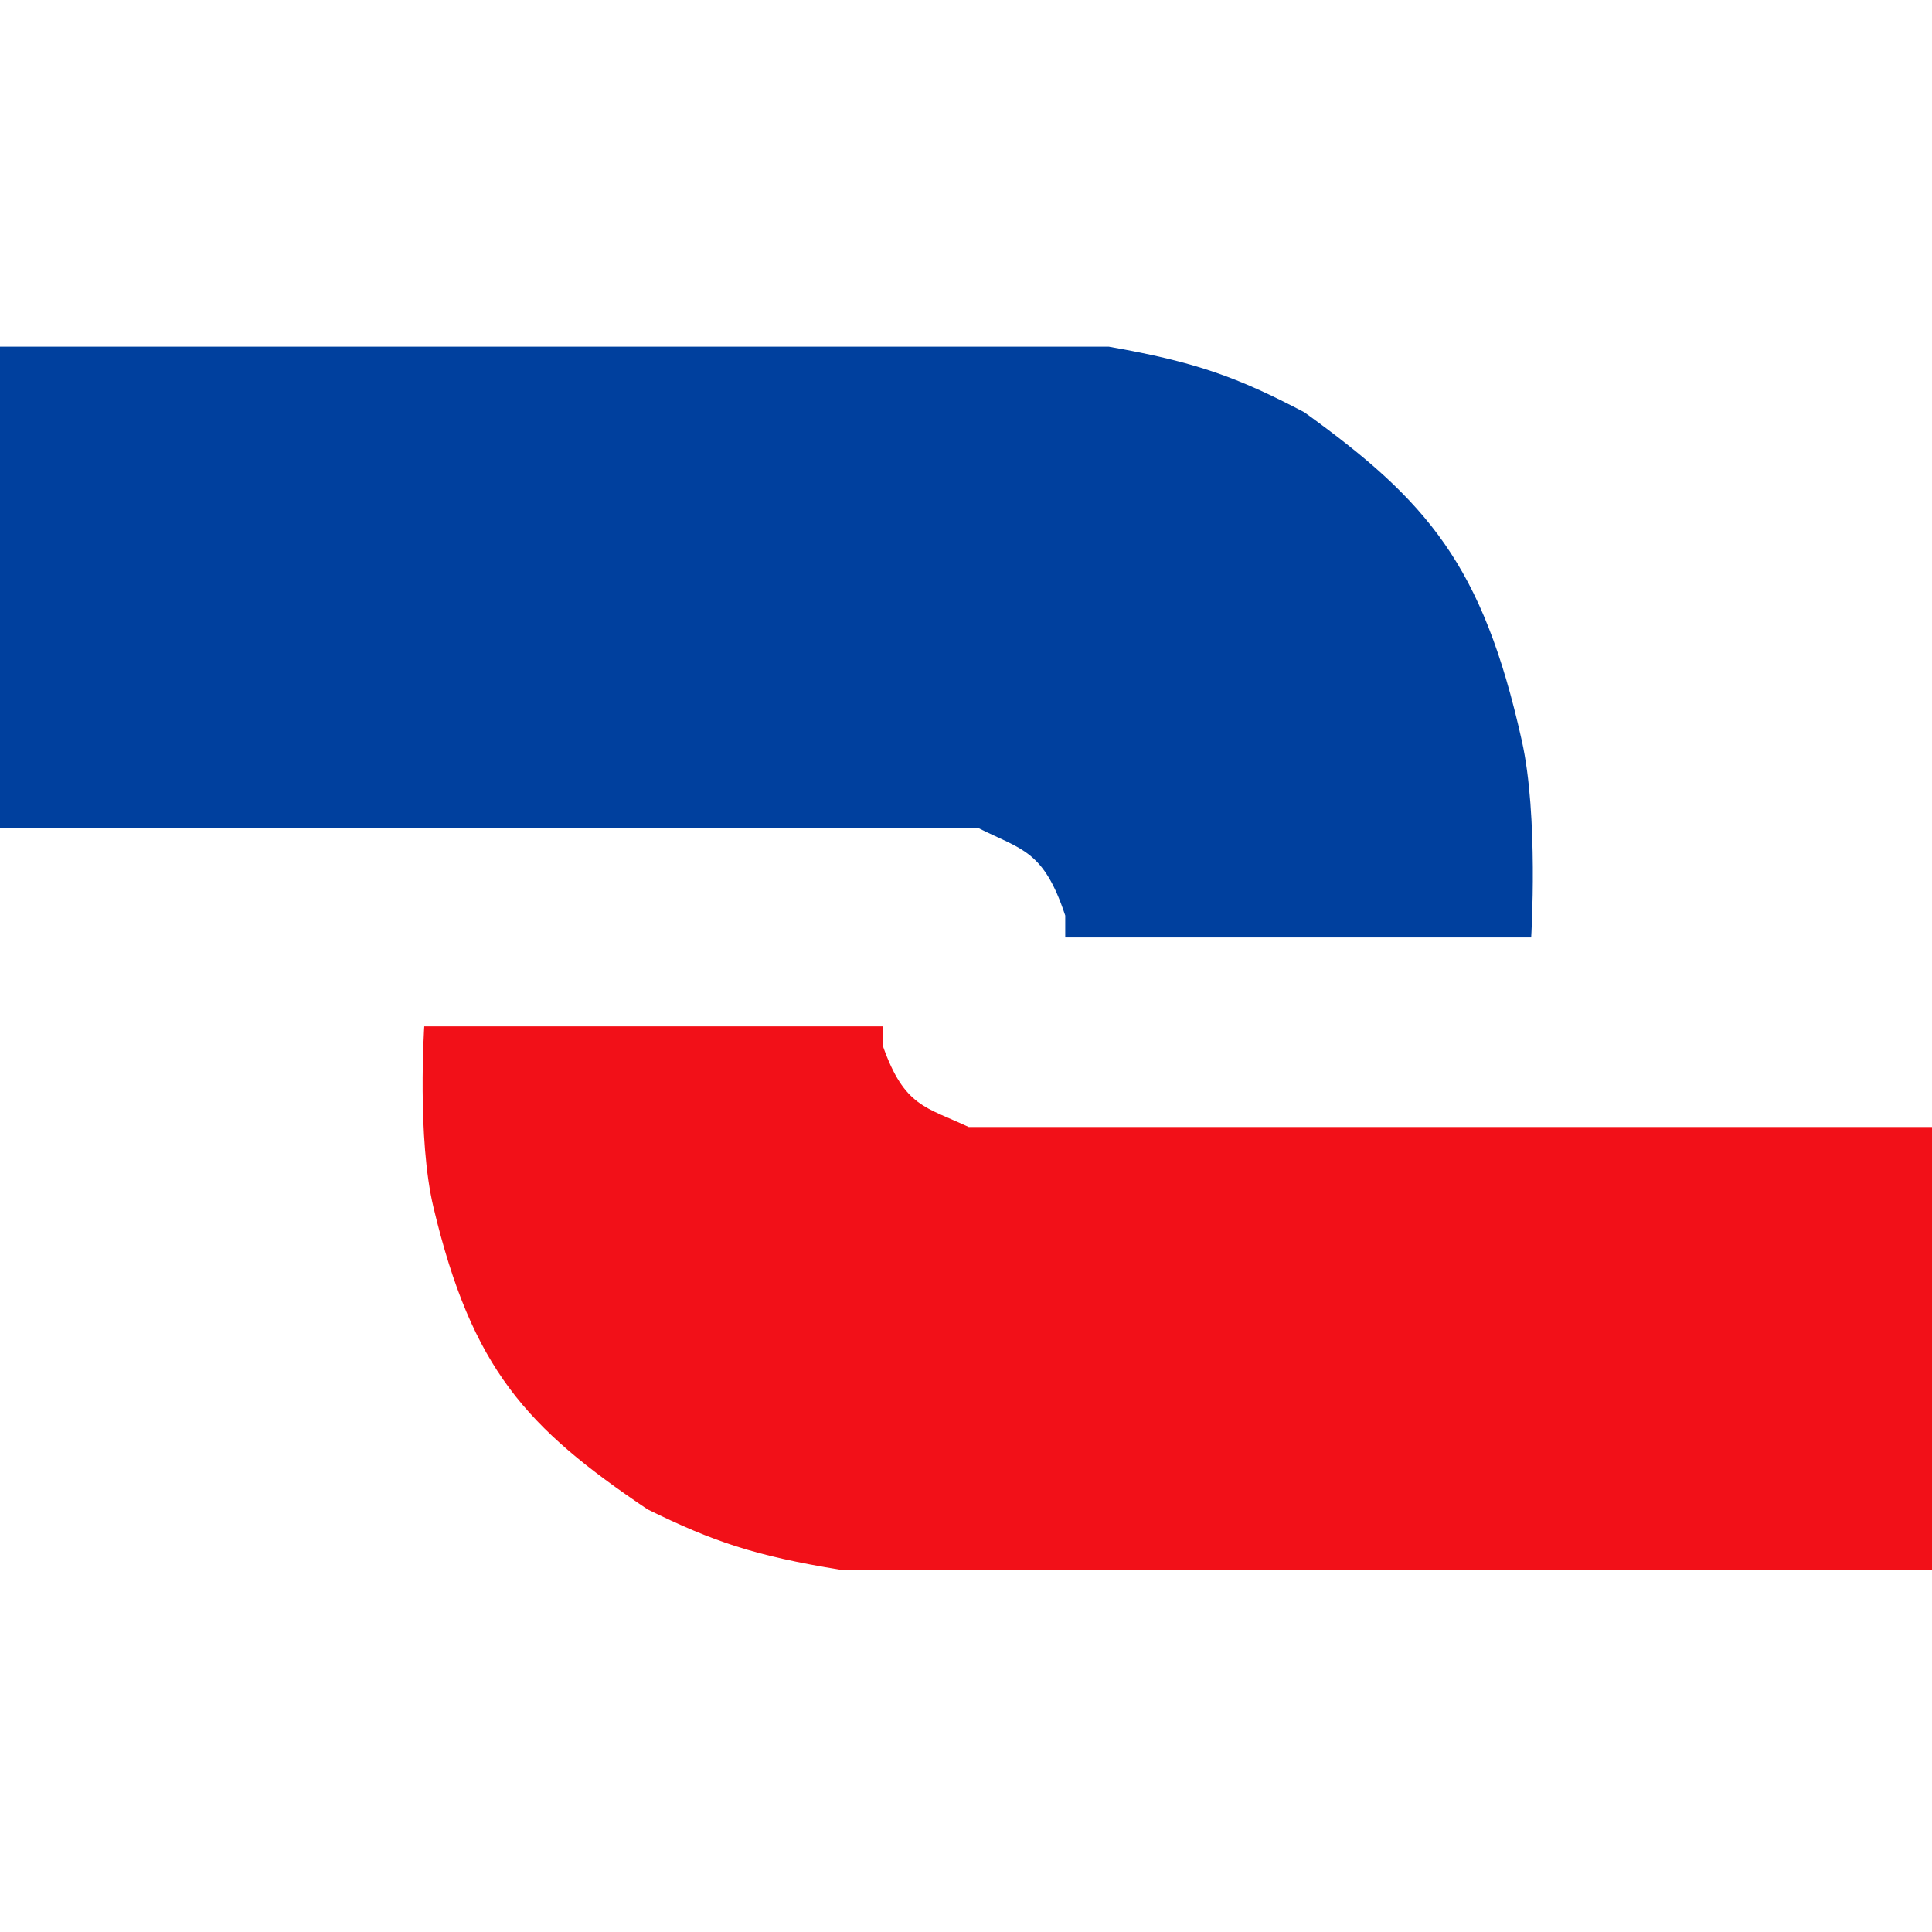
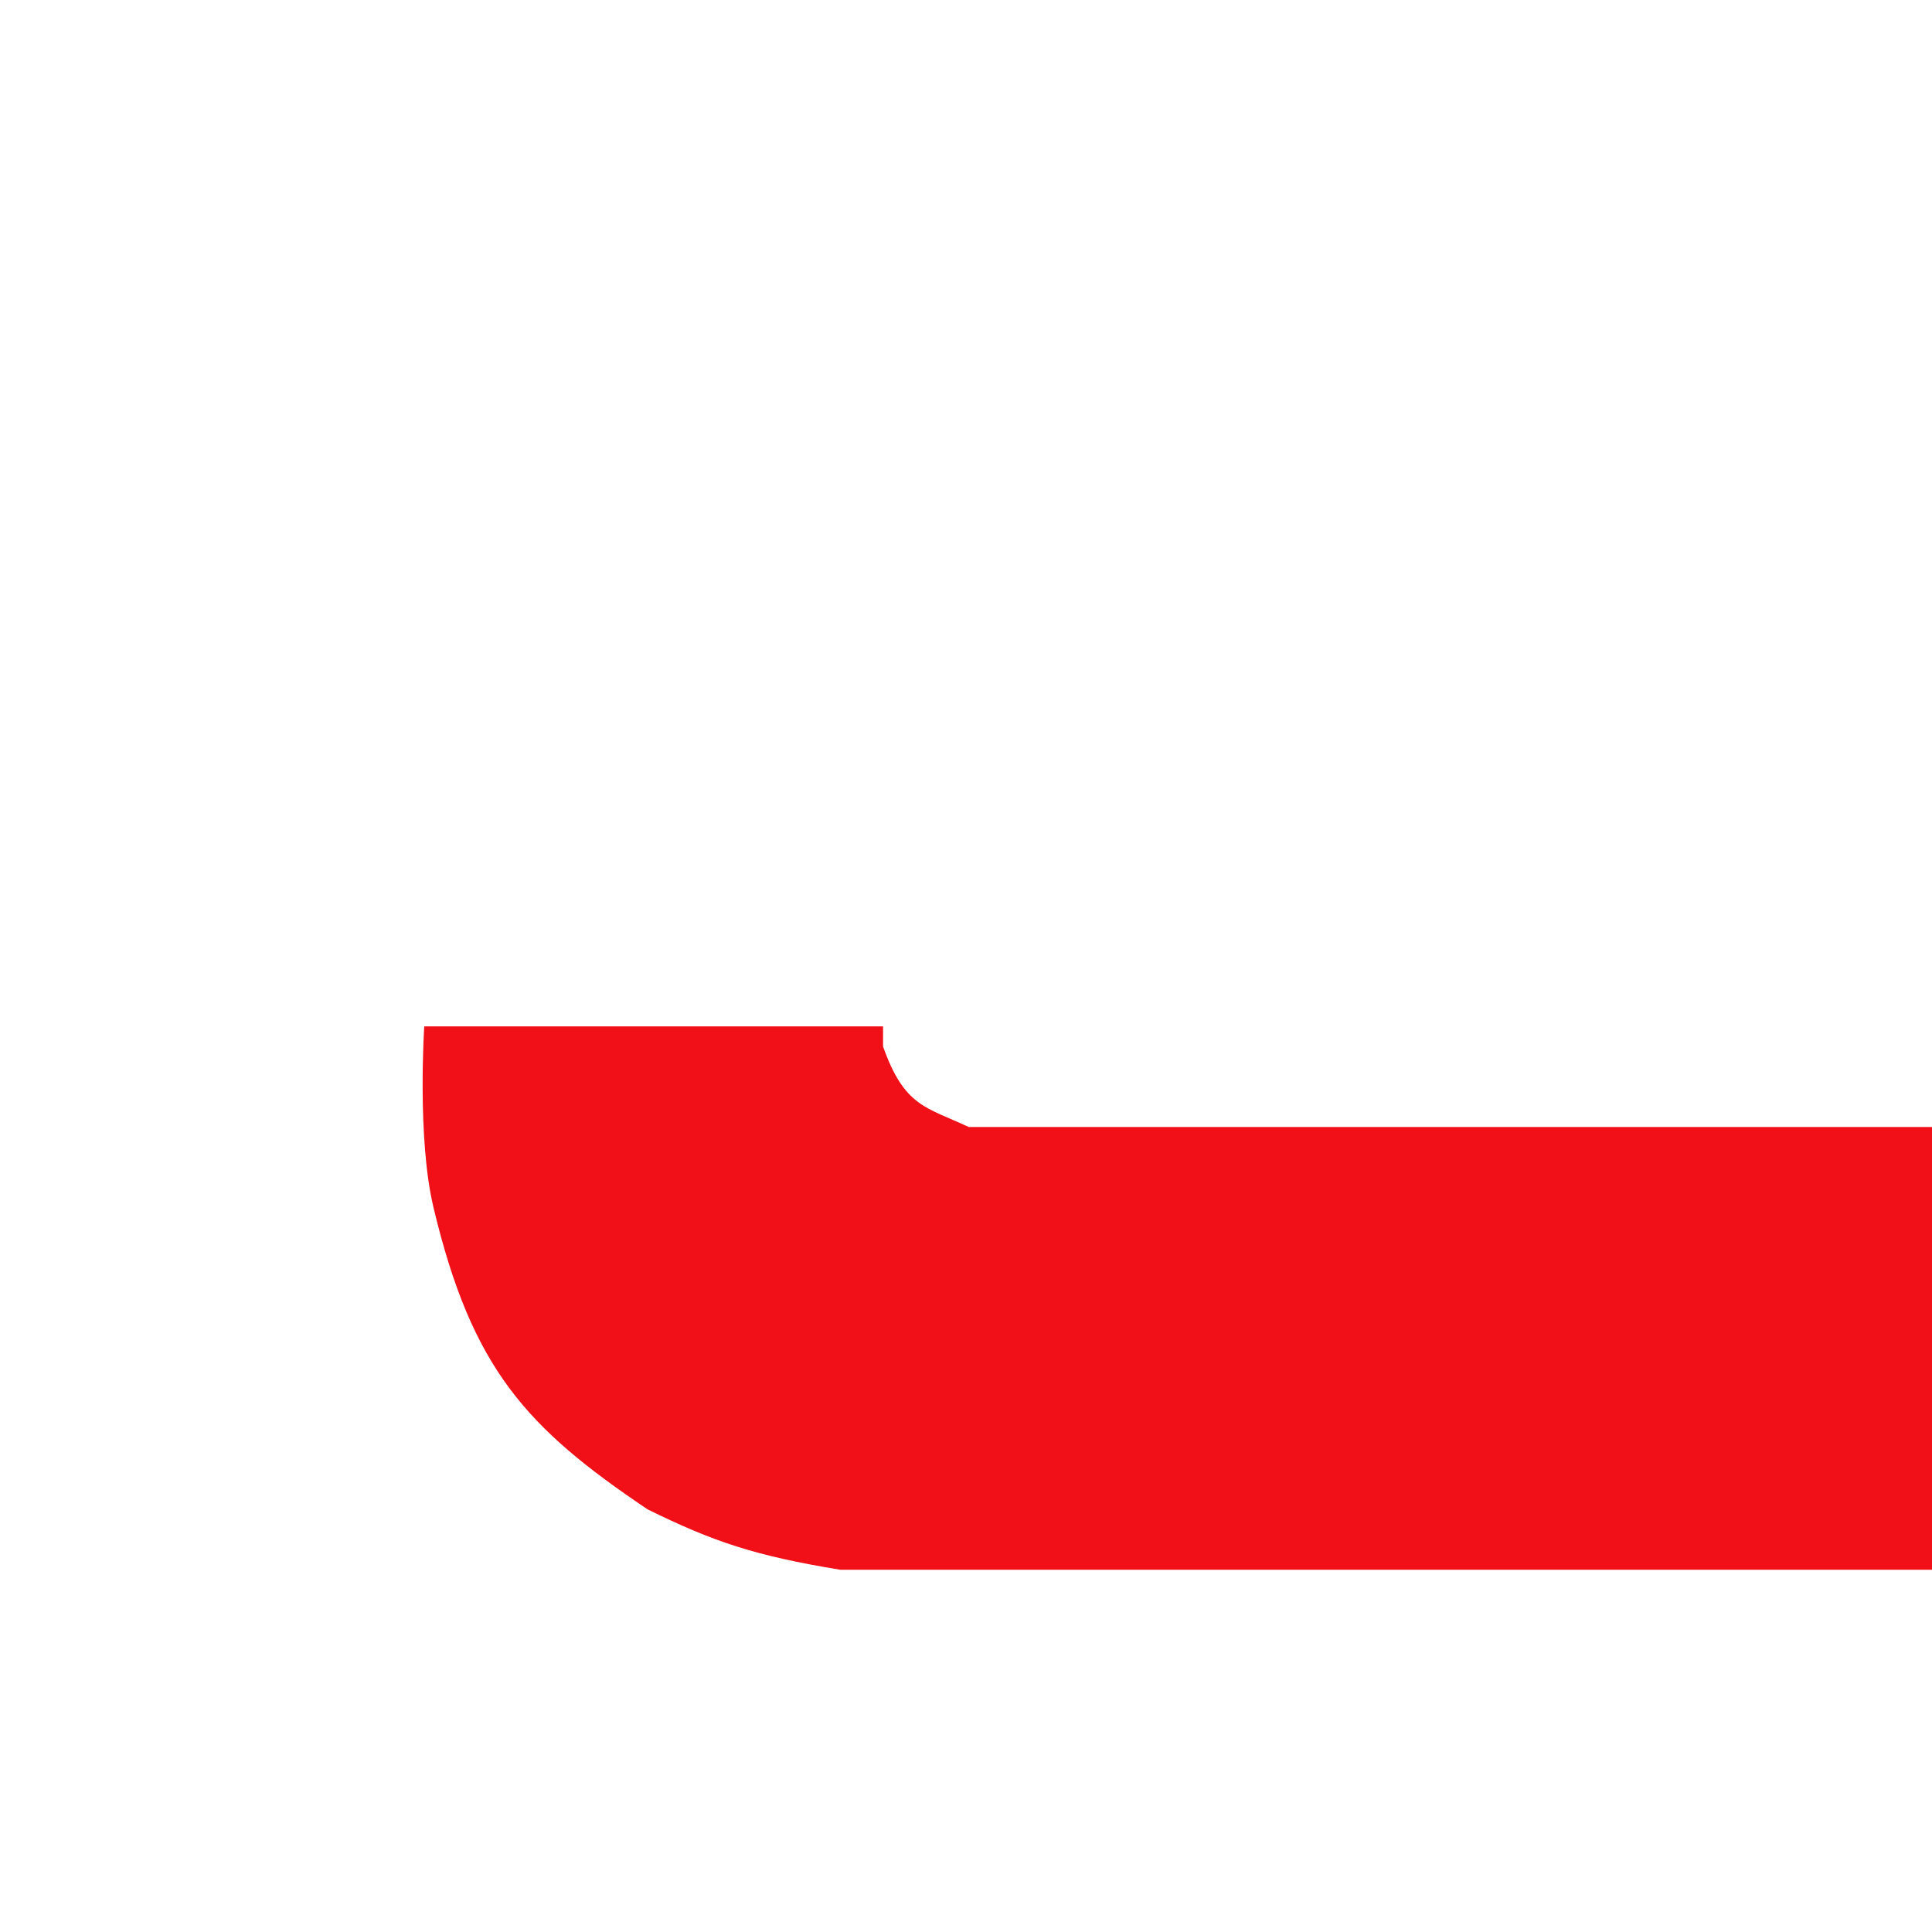
<svg xmlns="http://www.w3.org/2000/svg" width="180" height="180" viewBox="0 0 180 180" fill="none">
  <path d="M180 105L180 146.25L78.284 146.25C70.287 144.939 66.445 143.627 60.334 140.625C49.042 133.023 43.974 127.543 40.389 112.5C38.84 106.053 39.527 95.625 39.527 95.625L82.272 95.625L82.272 97.5C84.267 103.125 86.261 103.125 90.25 105L180 105Z" fill="#F21018" />
-   <path d="M0 77.147L0 32.299L103.297 32.299C111.418 33.724 115.319 35.15 121.526 38.414C132.992 46.68 138.14 52.637 141.78 68.993C143.354 76.003 142.656 87.34 142.656 87.34H99.246V85.302C97.221 79.186 95.195 79.186 91.144 77.147L0 77.147Z" fill="#00409E" />
</svg>